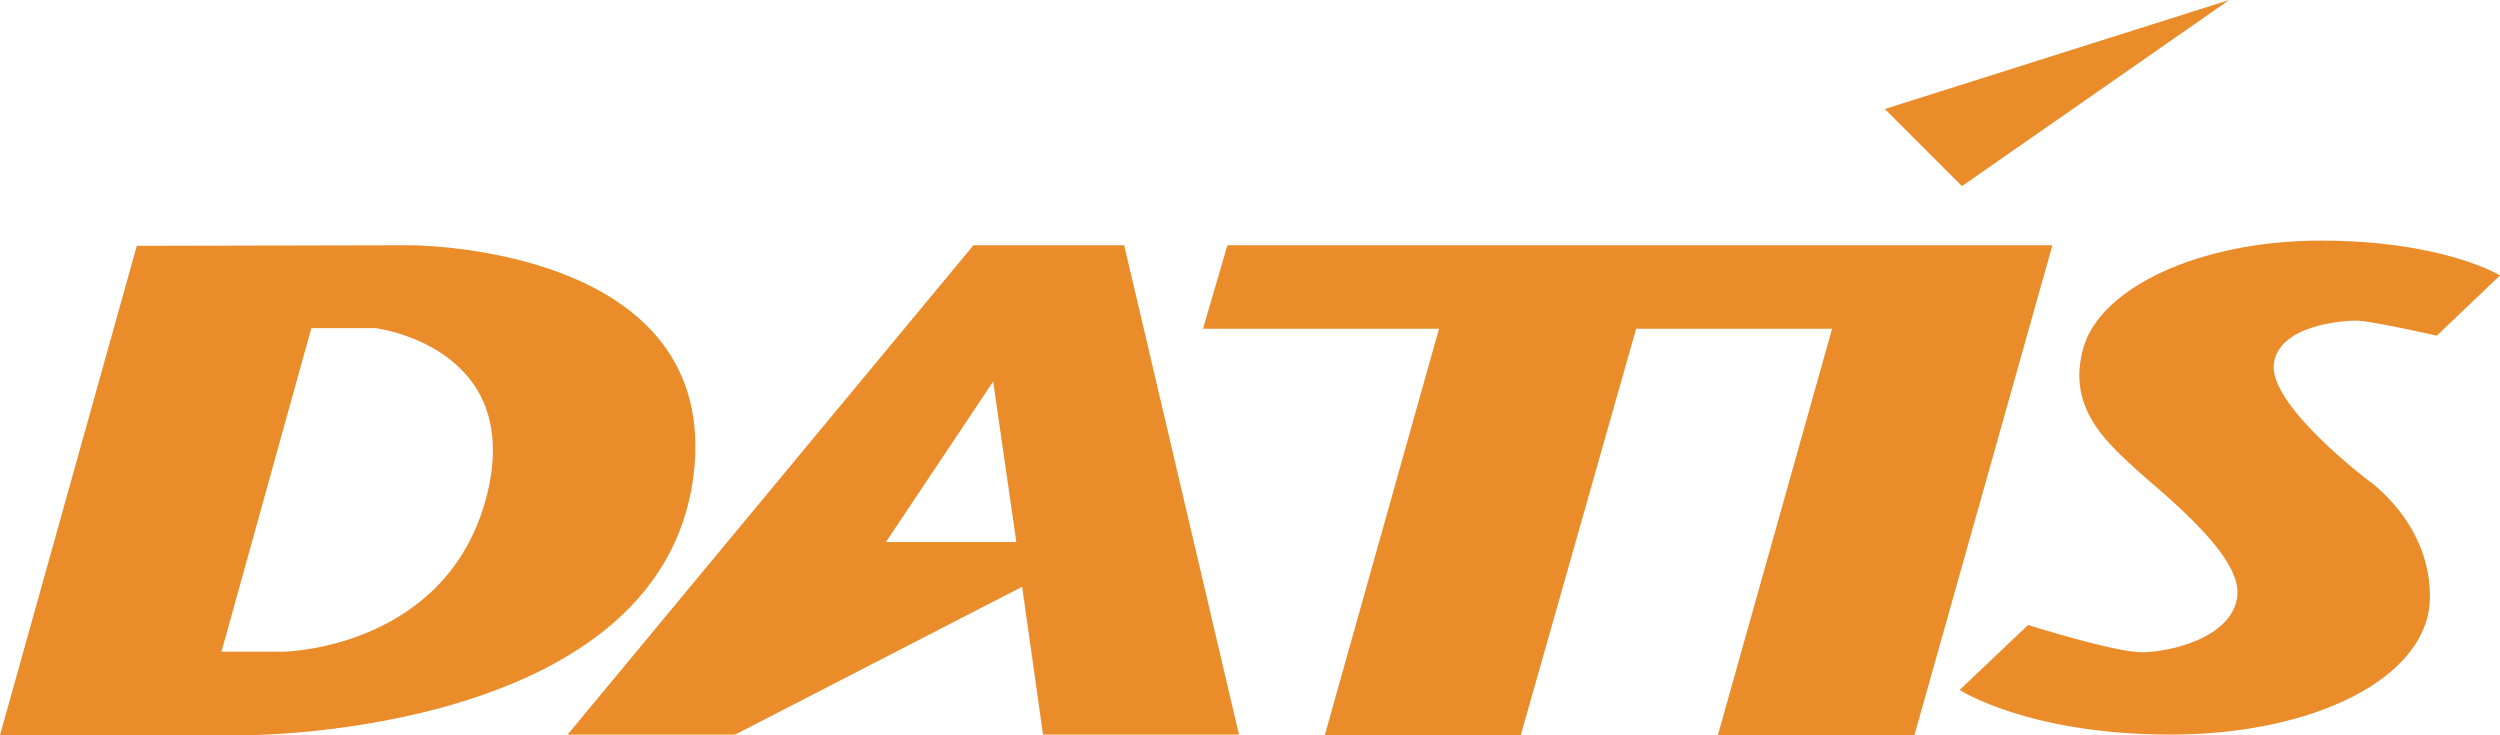
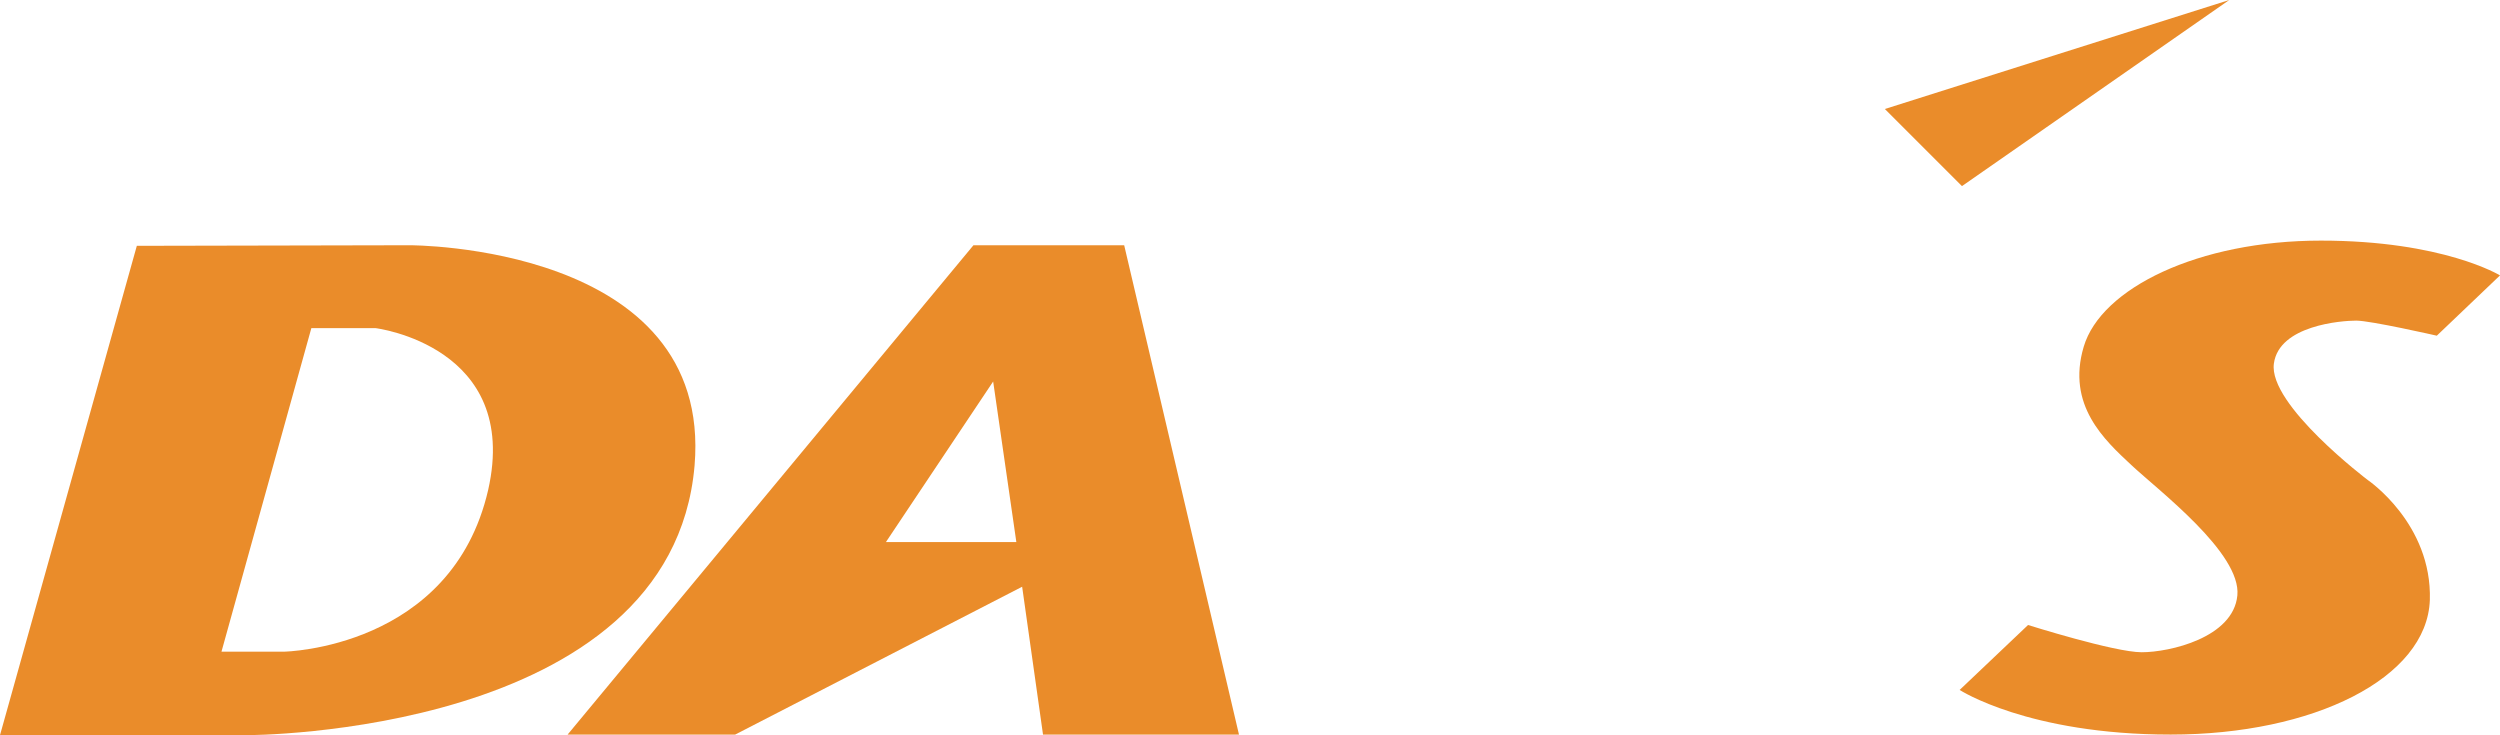
<svg xmlns="http://www.w3.org/2000/svg" id="Layer_1" x="0" y="0" version="1.1" viewBox="0 0 431.2 126.8" xml:space="preserve">
  <style>.st0{fill:#ea8c2a}</style>
  <path d="M70.6 42.3l-47 .1L0 126.8h42.6s73.2.1 77.2-46.5c3.2-38.2-49.2-38-49.2-38zm13.6 42.2C77.9 111.9 49 112.4 49 112.4H38.2l15.5-55.8h11.1s25 3.1 19.4 27.9z" class="st0" />
  <path d="M193.9 42.3h-26l-70 84.4h28.9l49.5-25.5 3.6 25.5h33.8l-19.8-84.4zm-41.1 51.2l18.5-27.7 4 27.7h-22.5z" class="st0" />
-   <path id="XMLID_3_" d="M211.7 42.3H354l-23.8 84.5h-33.9L316 56.7h-33.8l-19.9 70.1h-33.8l19.7-70.1h-40.7z" class="st0" />
  <path id="XMLID_2_" d="M420.3 57.9l10.9-10.4s-9.8-6-30.9-6c-21.1 0-37.9 8.2-40.9 18.3s3.6 16.1 8.2 20.4c4.7 4.4 19 15.2 18.3 22.5-.7 7.3-11.7 9.8-16.5 9.8-4.7 0-19.6-4.7-19.6-4.7L338 119s11.8 7.7 36.4 7.7 44.2-9.7 44.7-23.2c.4-13.2-10.7-20.7-10.7-20.7s-17.2-13-16.2-20.1c.9-6.6 11.7-7.4 14.2-7.4s13.9 2.6 13.9 2.6z" class="st0" />
  <path id="XMLID_1_" d="M325.1 18.8l13.3 13.3L384.5 0z" class="st0" />
</svg>